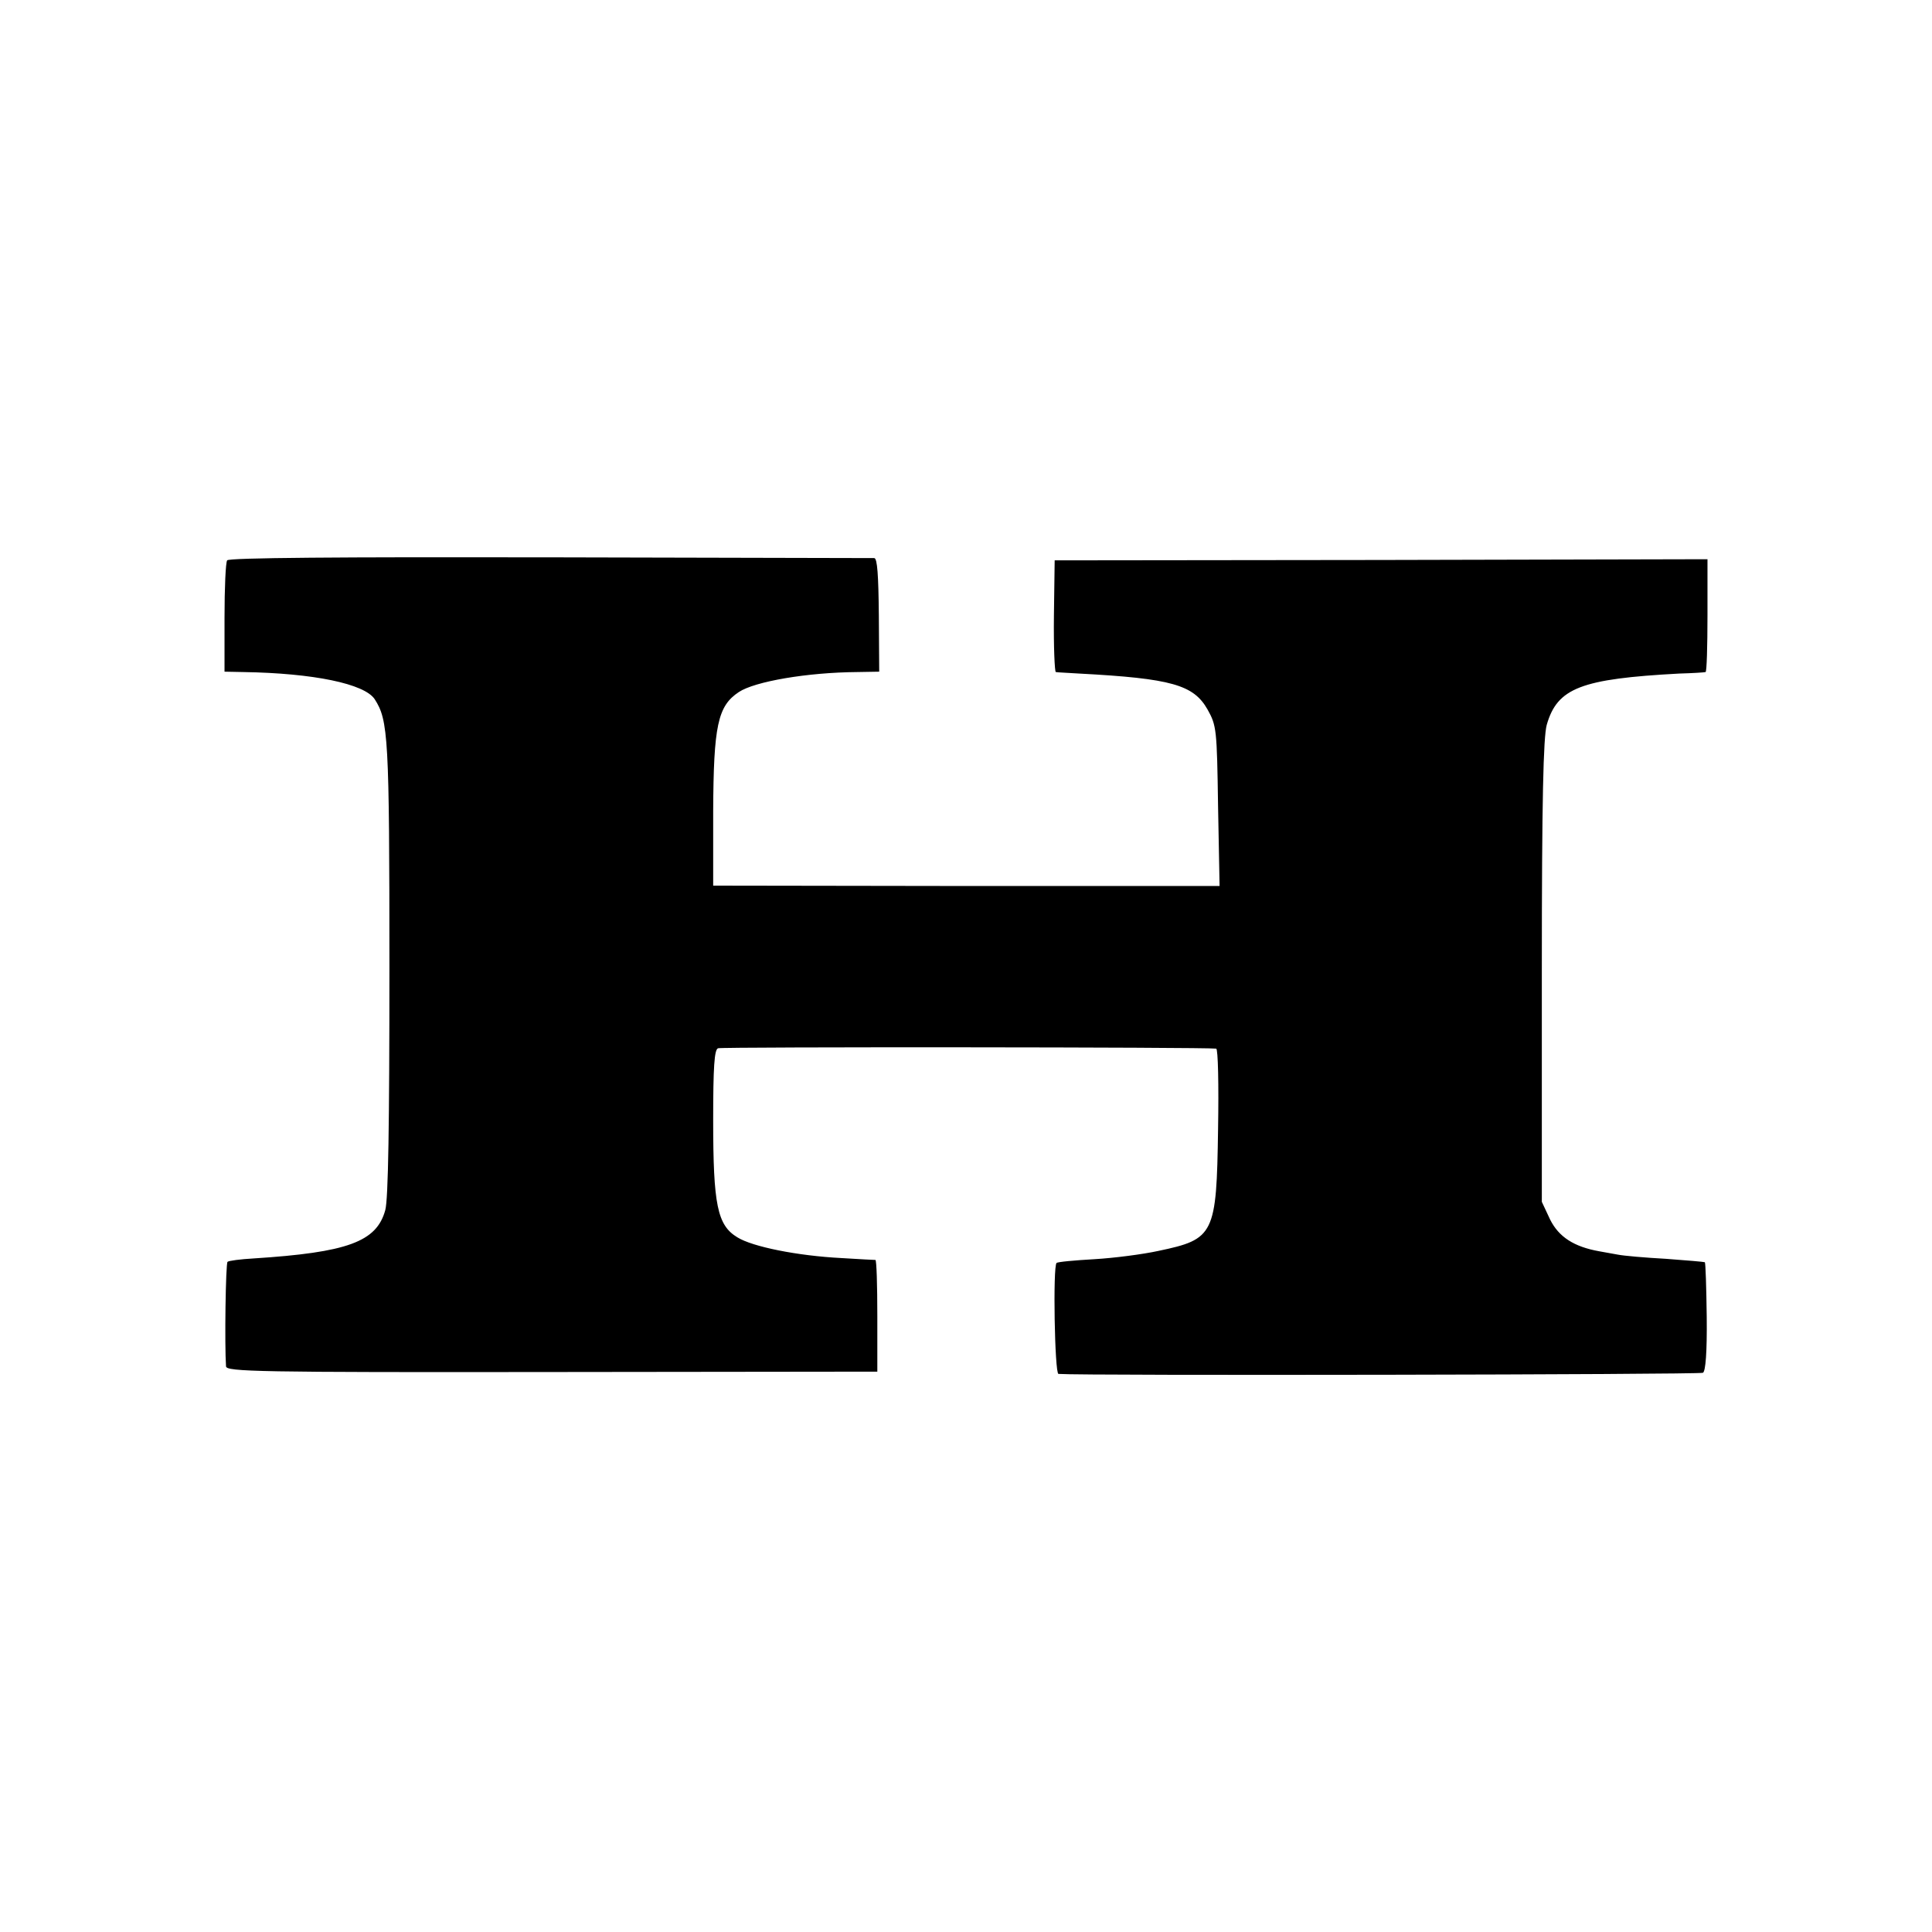
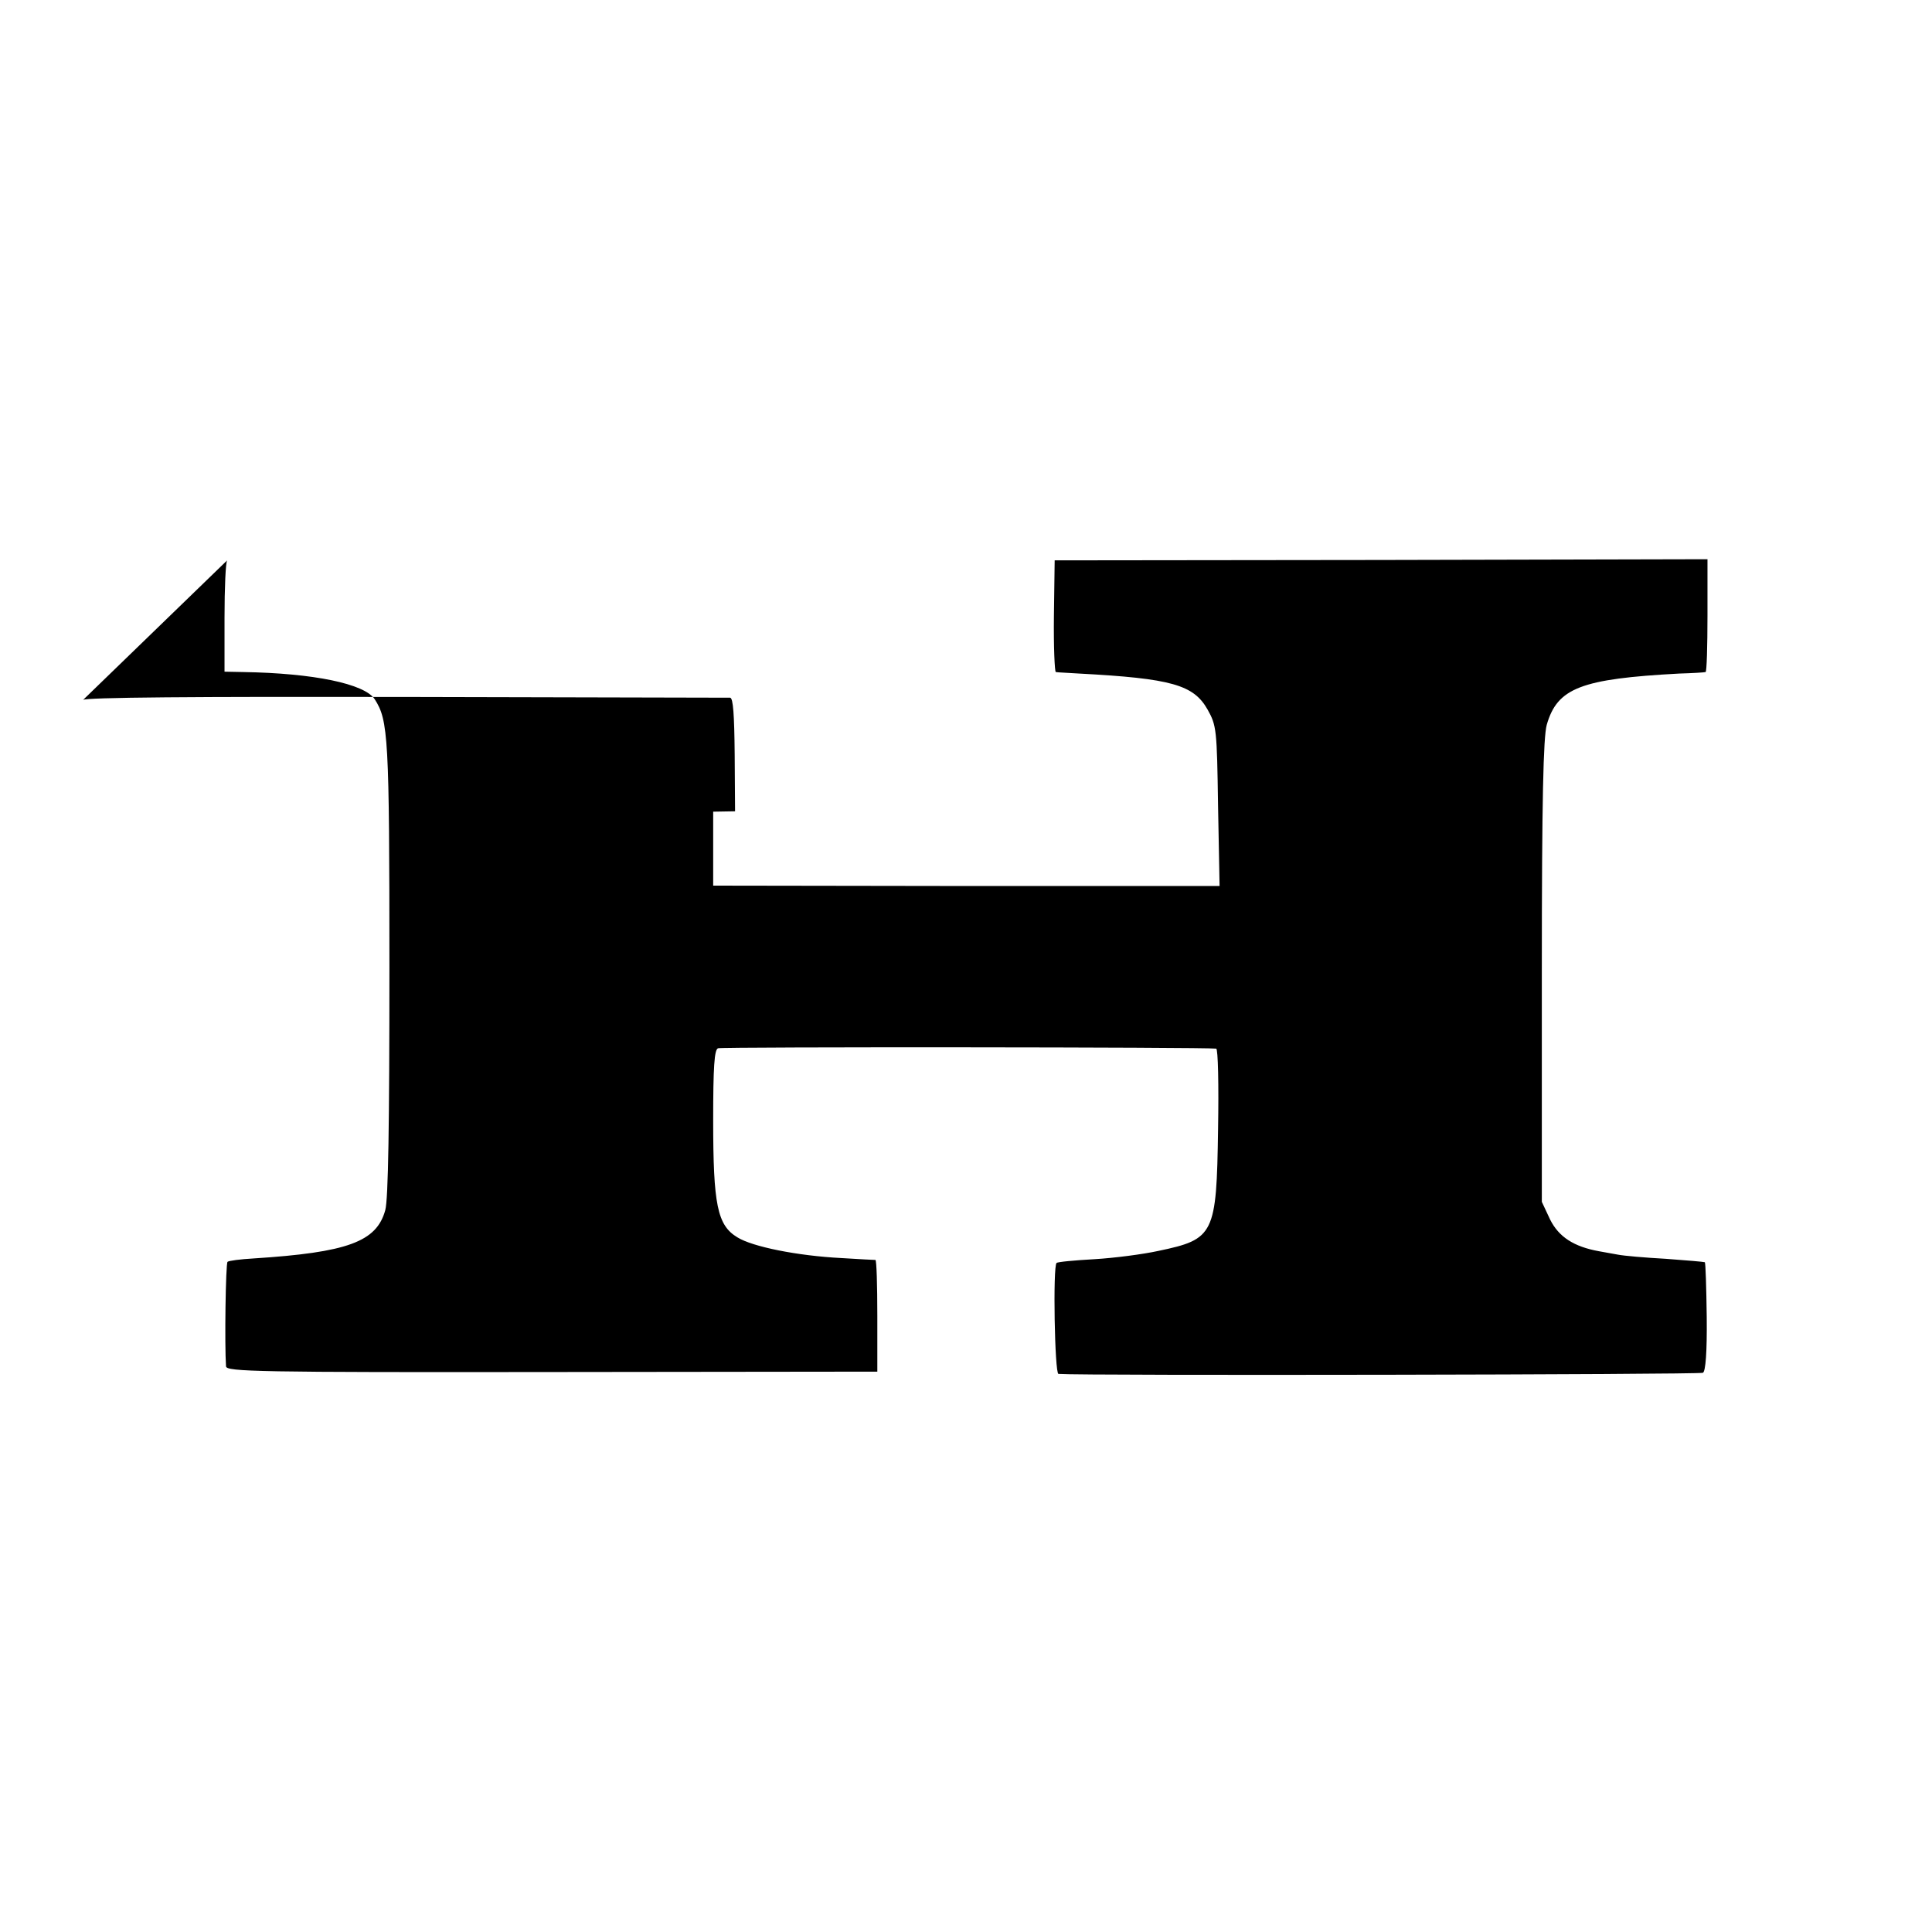
<svg xmlns="http://www.w3.org/2000/svg" version="1.0" width="512pt" height="512pt" viewBox="0 0 512 512" preserveAspectRatio="xMidYMid meet">
  <g transform="translate(0,512) scale(0.1,-0.1)" fill="#000000" stroke="none">
-     <path d="M602 3635 c-4 -5 -7 -74 -7 -152 l0 -143 50 -1 c186 -3 321 -31 348 -72 36 -56 39 -99 39 -711 0 -417 -3 -614 -11 -643 -23 -84 -100 -112 -349 -128 -35 -2 -66 -6 -69 -9 -5 -4 -8 -221 -4 -277 1 -14 82 -16 863 -15 l863 1 0 148 c0 81 -2 147 -5 148 -3 0 -43 2 -90 5 -117 6 -236 30 -276 55 -53 32 -64 86 -64 310 0 141 3 188 13 191 10 4 1297 3 1320 -1 5 0 7 -97 5 -213 -4 -280 -10 -292 -158 -323 -41 -9 -118 -19 -170 -22 -52 -3 -97 -7 -100 -10 -10 -9 -5 -293 5 -294 61 -5 1700 -2 1708 3 7 4 11 54 10 148 -1 78 -3 143 -5 145 -2 1 -48 5 -103 9 -55 3 -112 8 -127 11 -16 3 -38 7 -50 9 -67 12 -107 38 -130 84 l-22 47 0 610 c0 457 4 621 13 654 28 98 91 122 351 136 36 1 67 3 70 4 3 1 5 68 5 150 l0 149 -865 -2 -865 -1 -2 -147 c-1 -82 2 -148 5 -149 4 -1 32 -2 62 -4 245 -13 303 -30 340 -95 24 -43 25 -52 28 -257 l4 -211 -671 0 -671 1 0 196 c1 228 12 280 68 317 42 28 181 52 314 53 l58 1 -1 150 c-1 106 -4 150 -12 151 -7 0 -394 1 -860 2 -557 1 -851 -1 -855 -8z" />
+     <path d="M602 3635 c-4 -5 -7 -74 -7 -152 l0 -143 50 -1 c186 -3 321 -31 348 -72 36 -56 39 -99 39 -711 0 -417 -3 -614 -11 -643 -23 -84 -100 -112 -349 -128 -35 -2 -66 -6 -69 -9 -5 -4 -8 -221 -4 -277 1 -14 82 -16 863 -15 l863 1 0 148 c0 81 -2 147 -5 148 -3 0 -43 2 -90 5 -117 6 -236 30 -276 55 -53 32 -64 86 -64 310 0 141 3 188 13 191 10 4 1297 3 1320 -1 5 0 7 -97 5 -213 -4 -280 -10 -292 -158 -323 -41 -9 -118 -19 -170 -22 -52 -3 -97 -7 -100 -10 -10 -9 -5 -293 5 -294 61 -5 1700 -2 1708 3 7 4 11 54 10 148 -1 78 -3 143 -5 145 -2 1 -48 5 -103 9 -55 3 -112 8 -127 11 -16 3 -38 7 -50 9 -67 12 -107 38 -130 84 l-22 47 0 610 c0 457 4 621 13 654 28 98 91 122 351 136 36 1 67 3 70 4 3 1 5 68 5 150 l0 149 -865 -2 -865 -1 -2 -147 c-1 -82 2 -148 5 -149 4 -1 32 -2 62 -4 245 -13 303 -30 340 -95 24 -43 25 -52 28 -257 l4 -211 -671 0 -671 1 0 196 l58 1 -1 150 c-1 106 -4 150 -12 151 -7 0 -394 1 -860 2 -557 1 -851 -1 -855 -8z" />
  </g>
</svg>